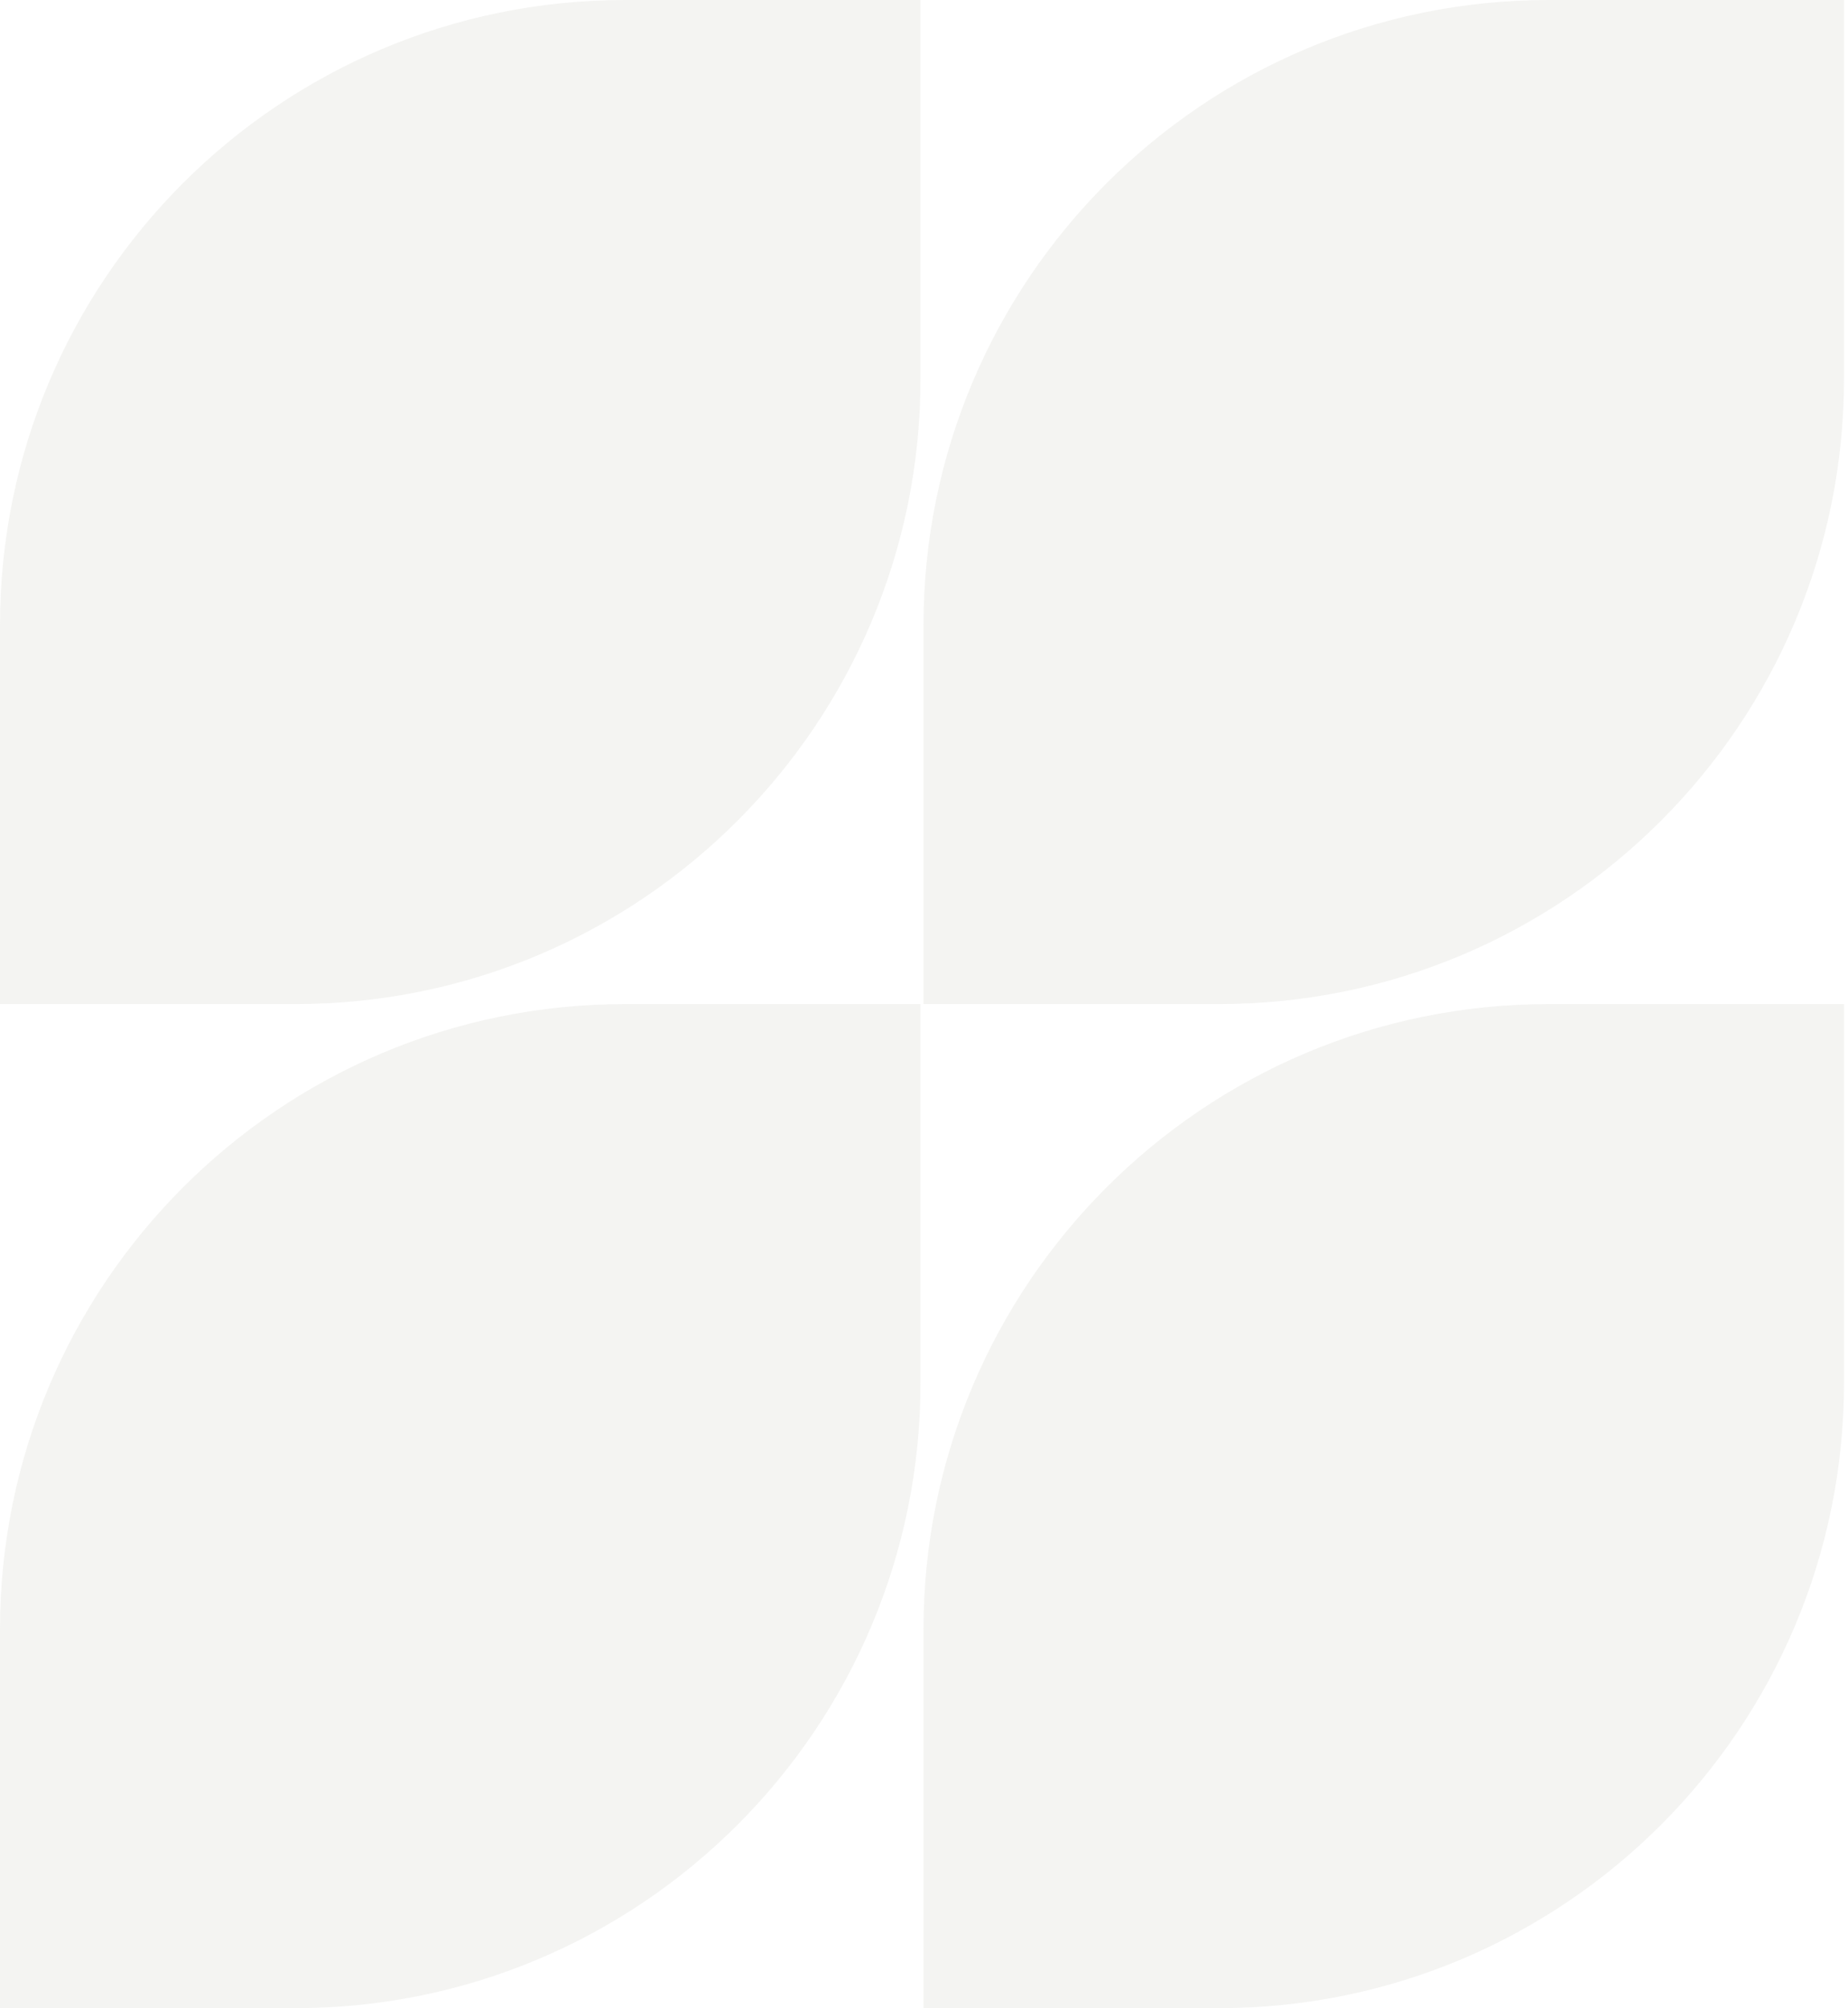
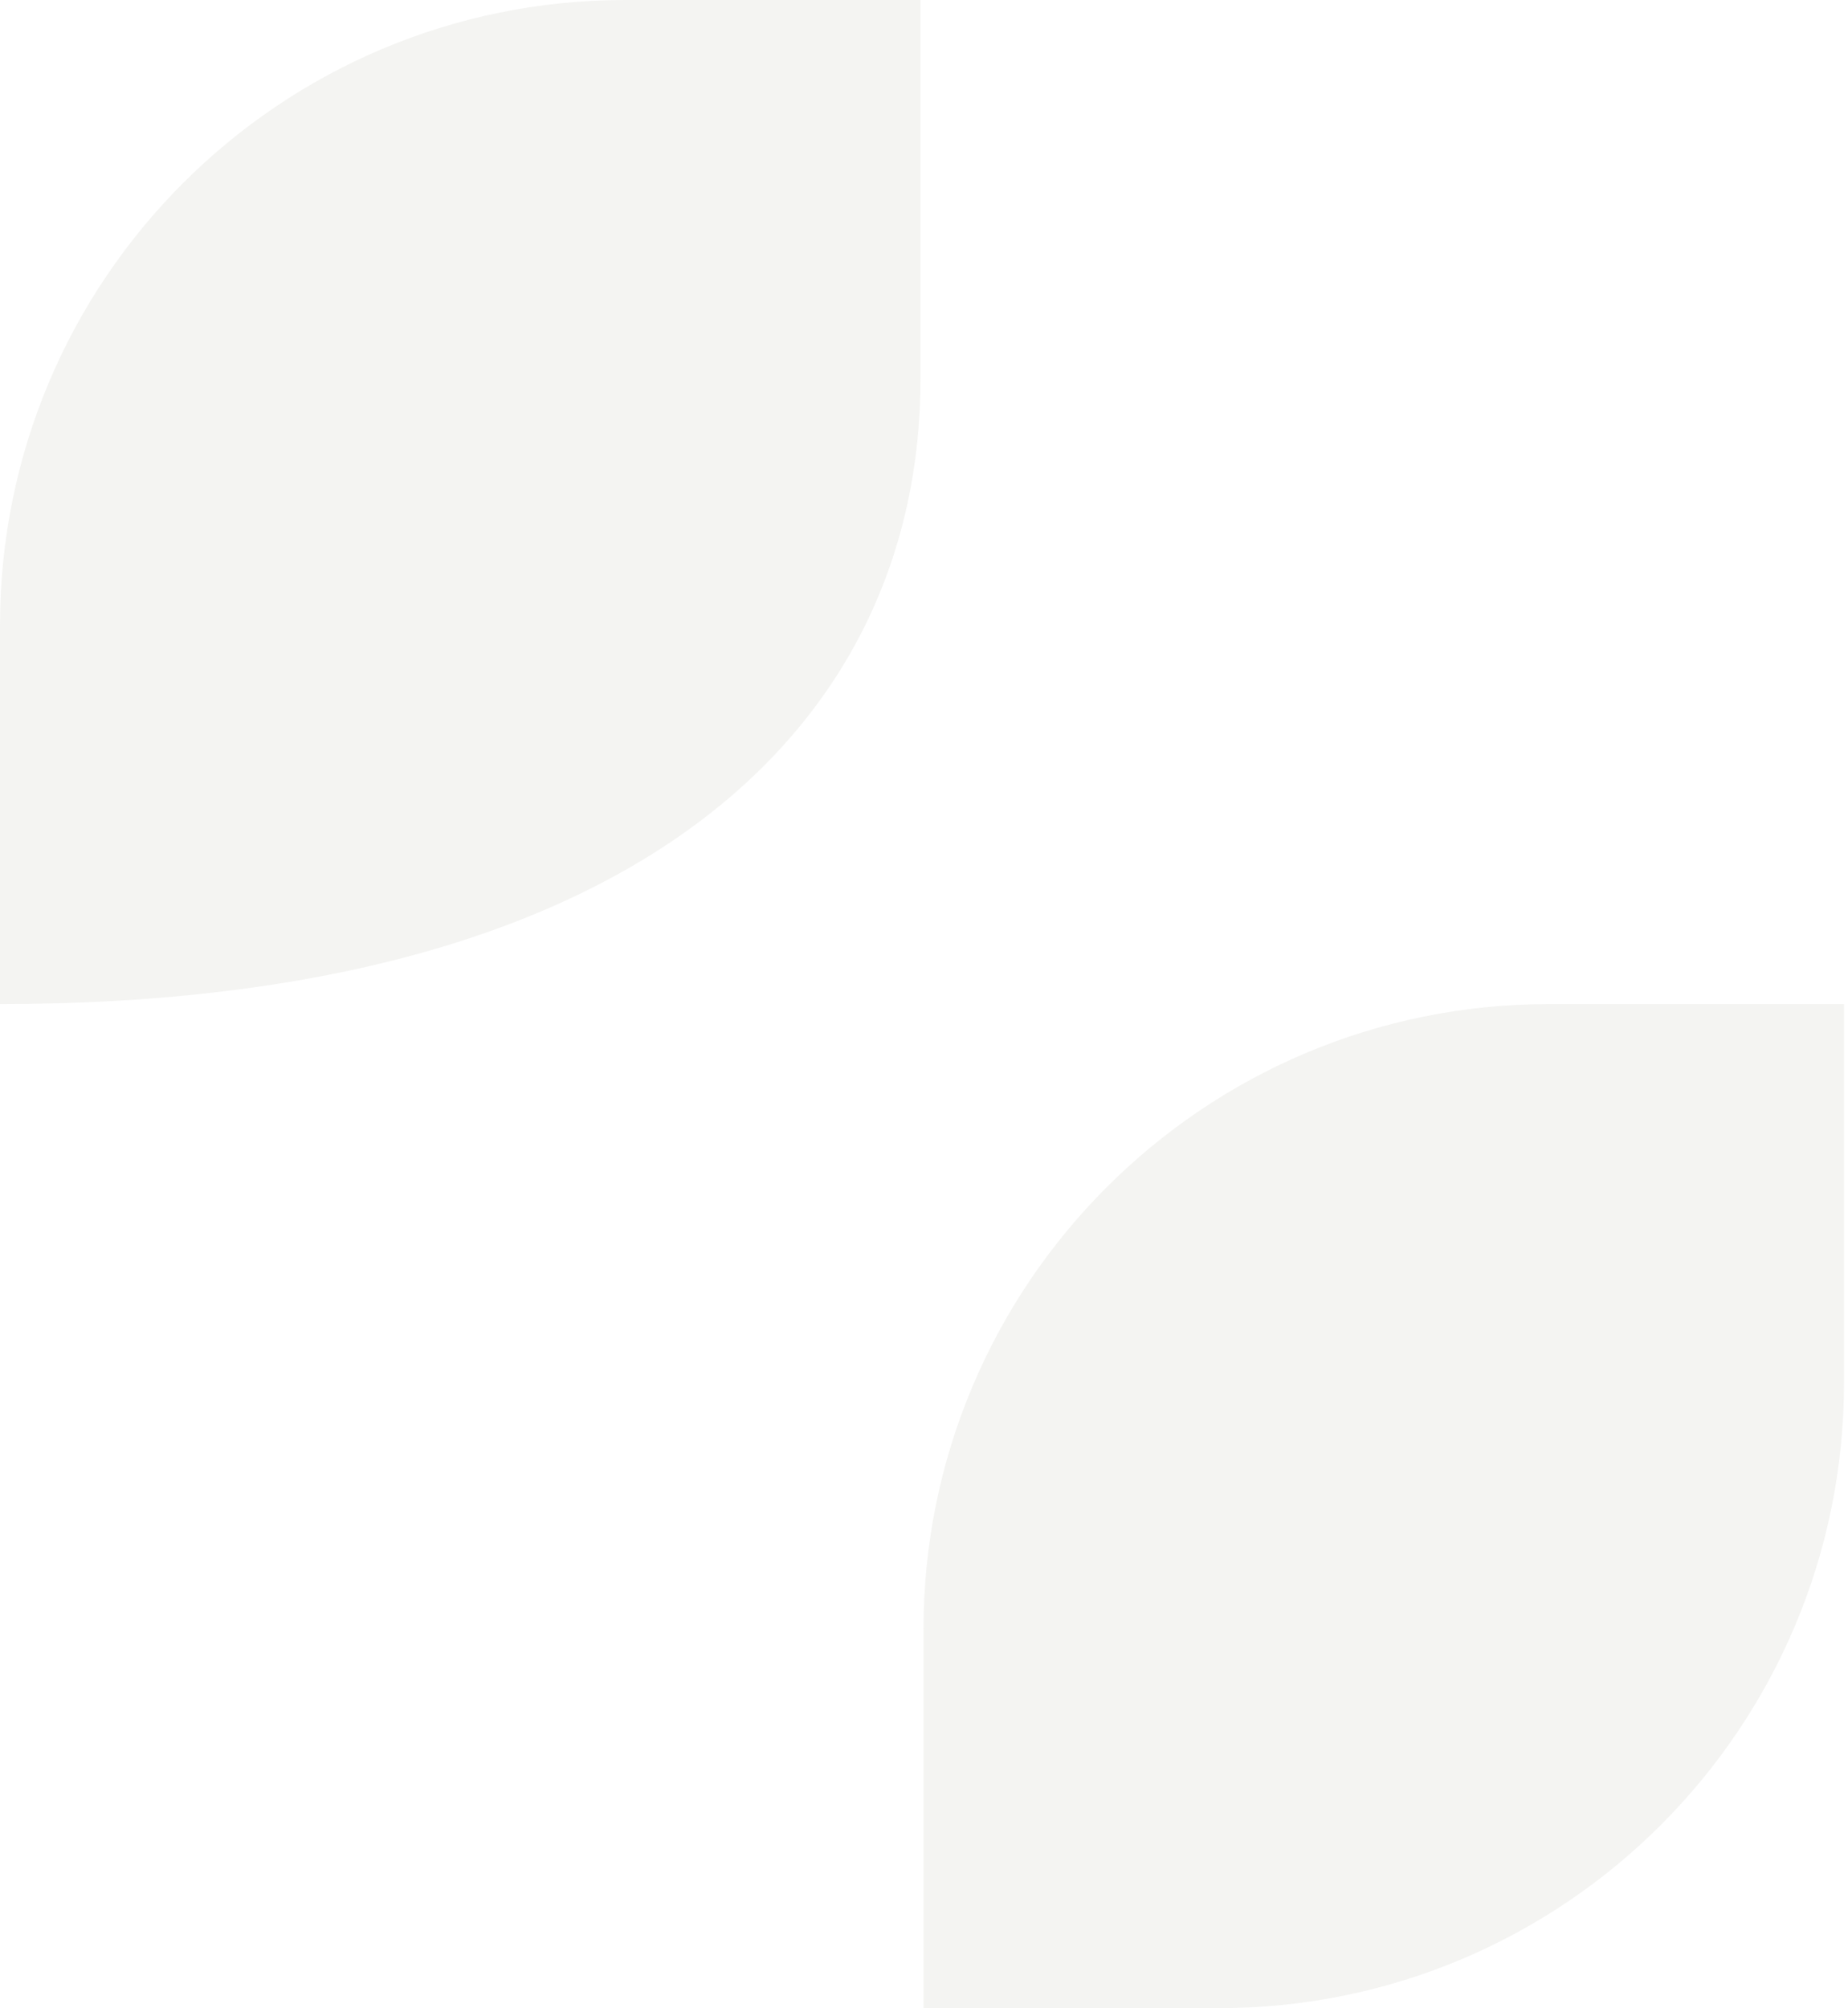
<svg xmlns="http://www.w3.org/2000/svg" width="370" height="402" viewBox="0 0 370 402" fill="none">
-   <path d="M0 125.2V201H59.1C128.3 201 184.3 144.9 184.3 75.8V0H125.2C56 0 0 56 0 125.2Z" fill="#918F7B" fill-opacity="0.1" />
-   <path d="M310.098 0C240.898 0 184.898 56.1 184.898 125.2V201H243.998C313.198 201 369.198 144.9 369.198 75.8V0H310.098Z" fill="#918F7B" fill-opacity="0.1" />
-   <path d="M0 326.2V402H59.1C128.3 402 184.3 345.9 184.3 276.8V201H125.2C56 201 0 257.1 0 326.2Z" fill="#918F7B" fill-opacity="0.1" />
+   <path d="M0 125.2V201C128.3 201 184.3 144.9 184.3 75.8V0H125.2C56 0 0 56 0 125.2Z" fill="#918F7B" fill-opacity="0.1" />
  <path d="M184.898 326.2V402H243.998C313.198 402 369.198 345.9 369.198 276.8V201H310.098C240.898 201 184.898 257.1 184.898 326.2Z" fill="#918F7B" fill-opacity="0.1" />
</svg>